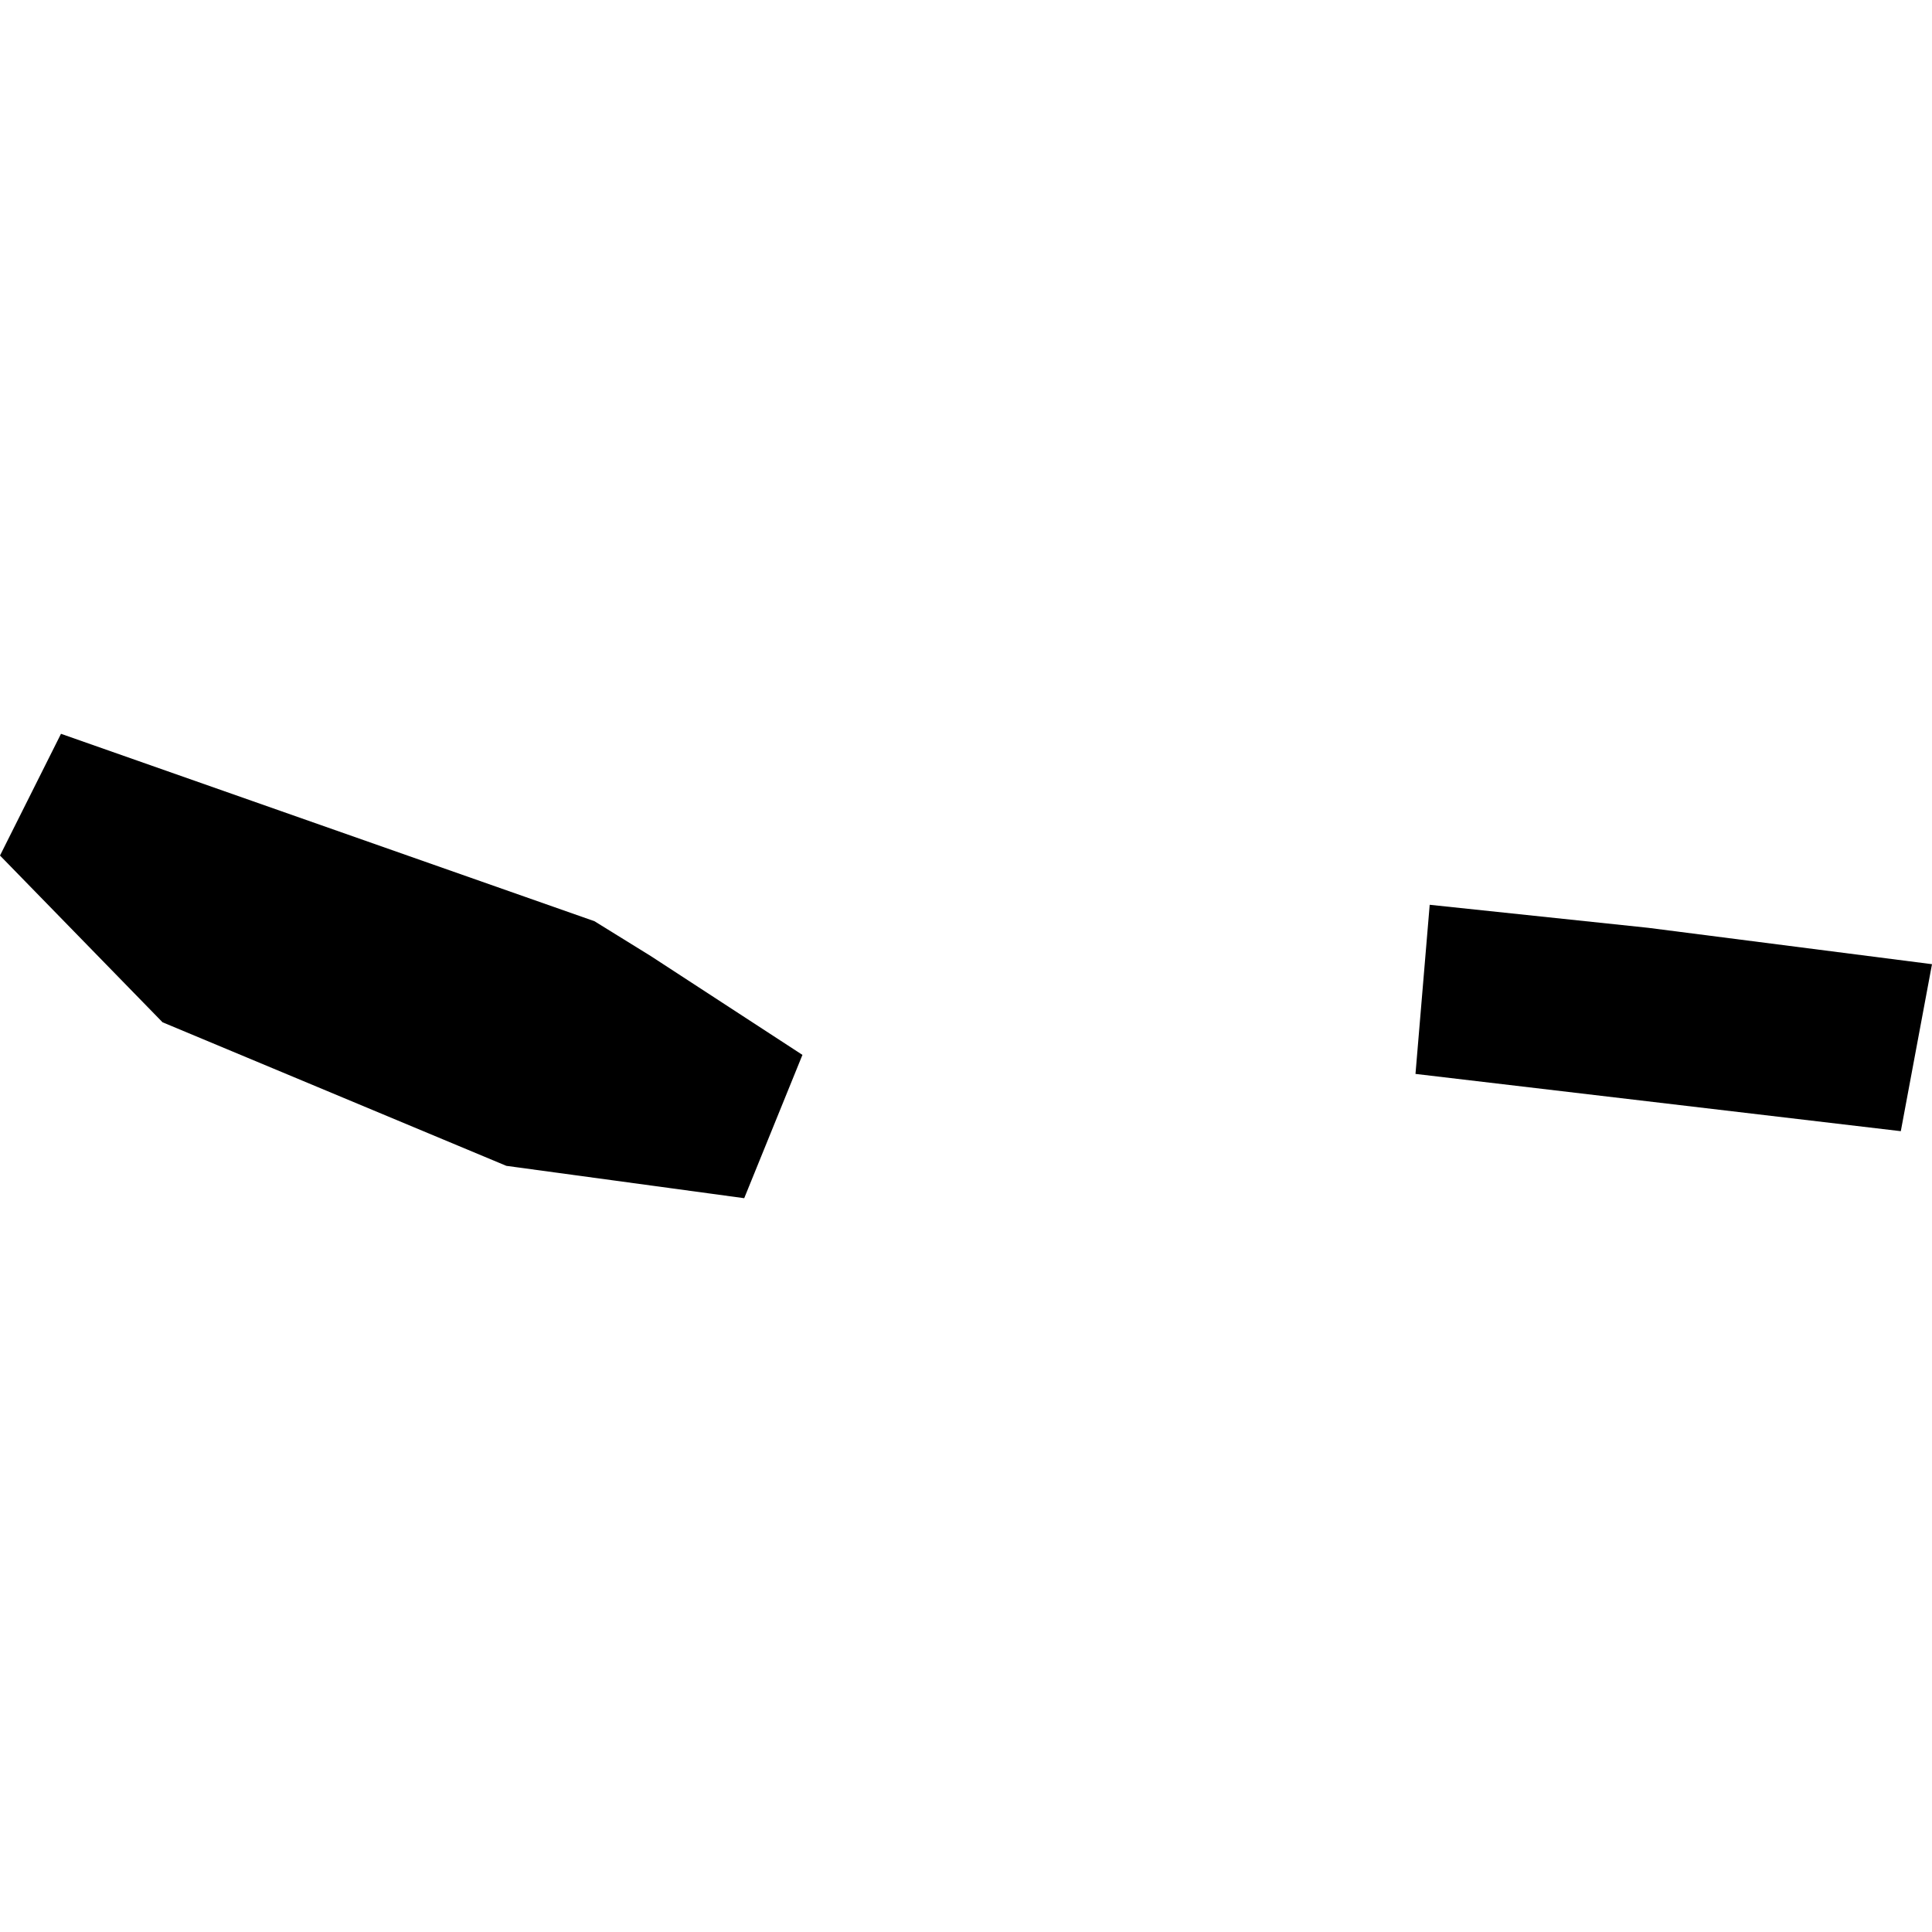
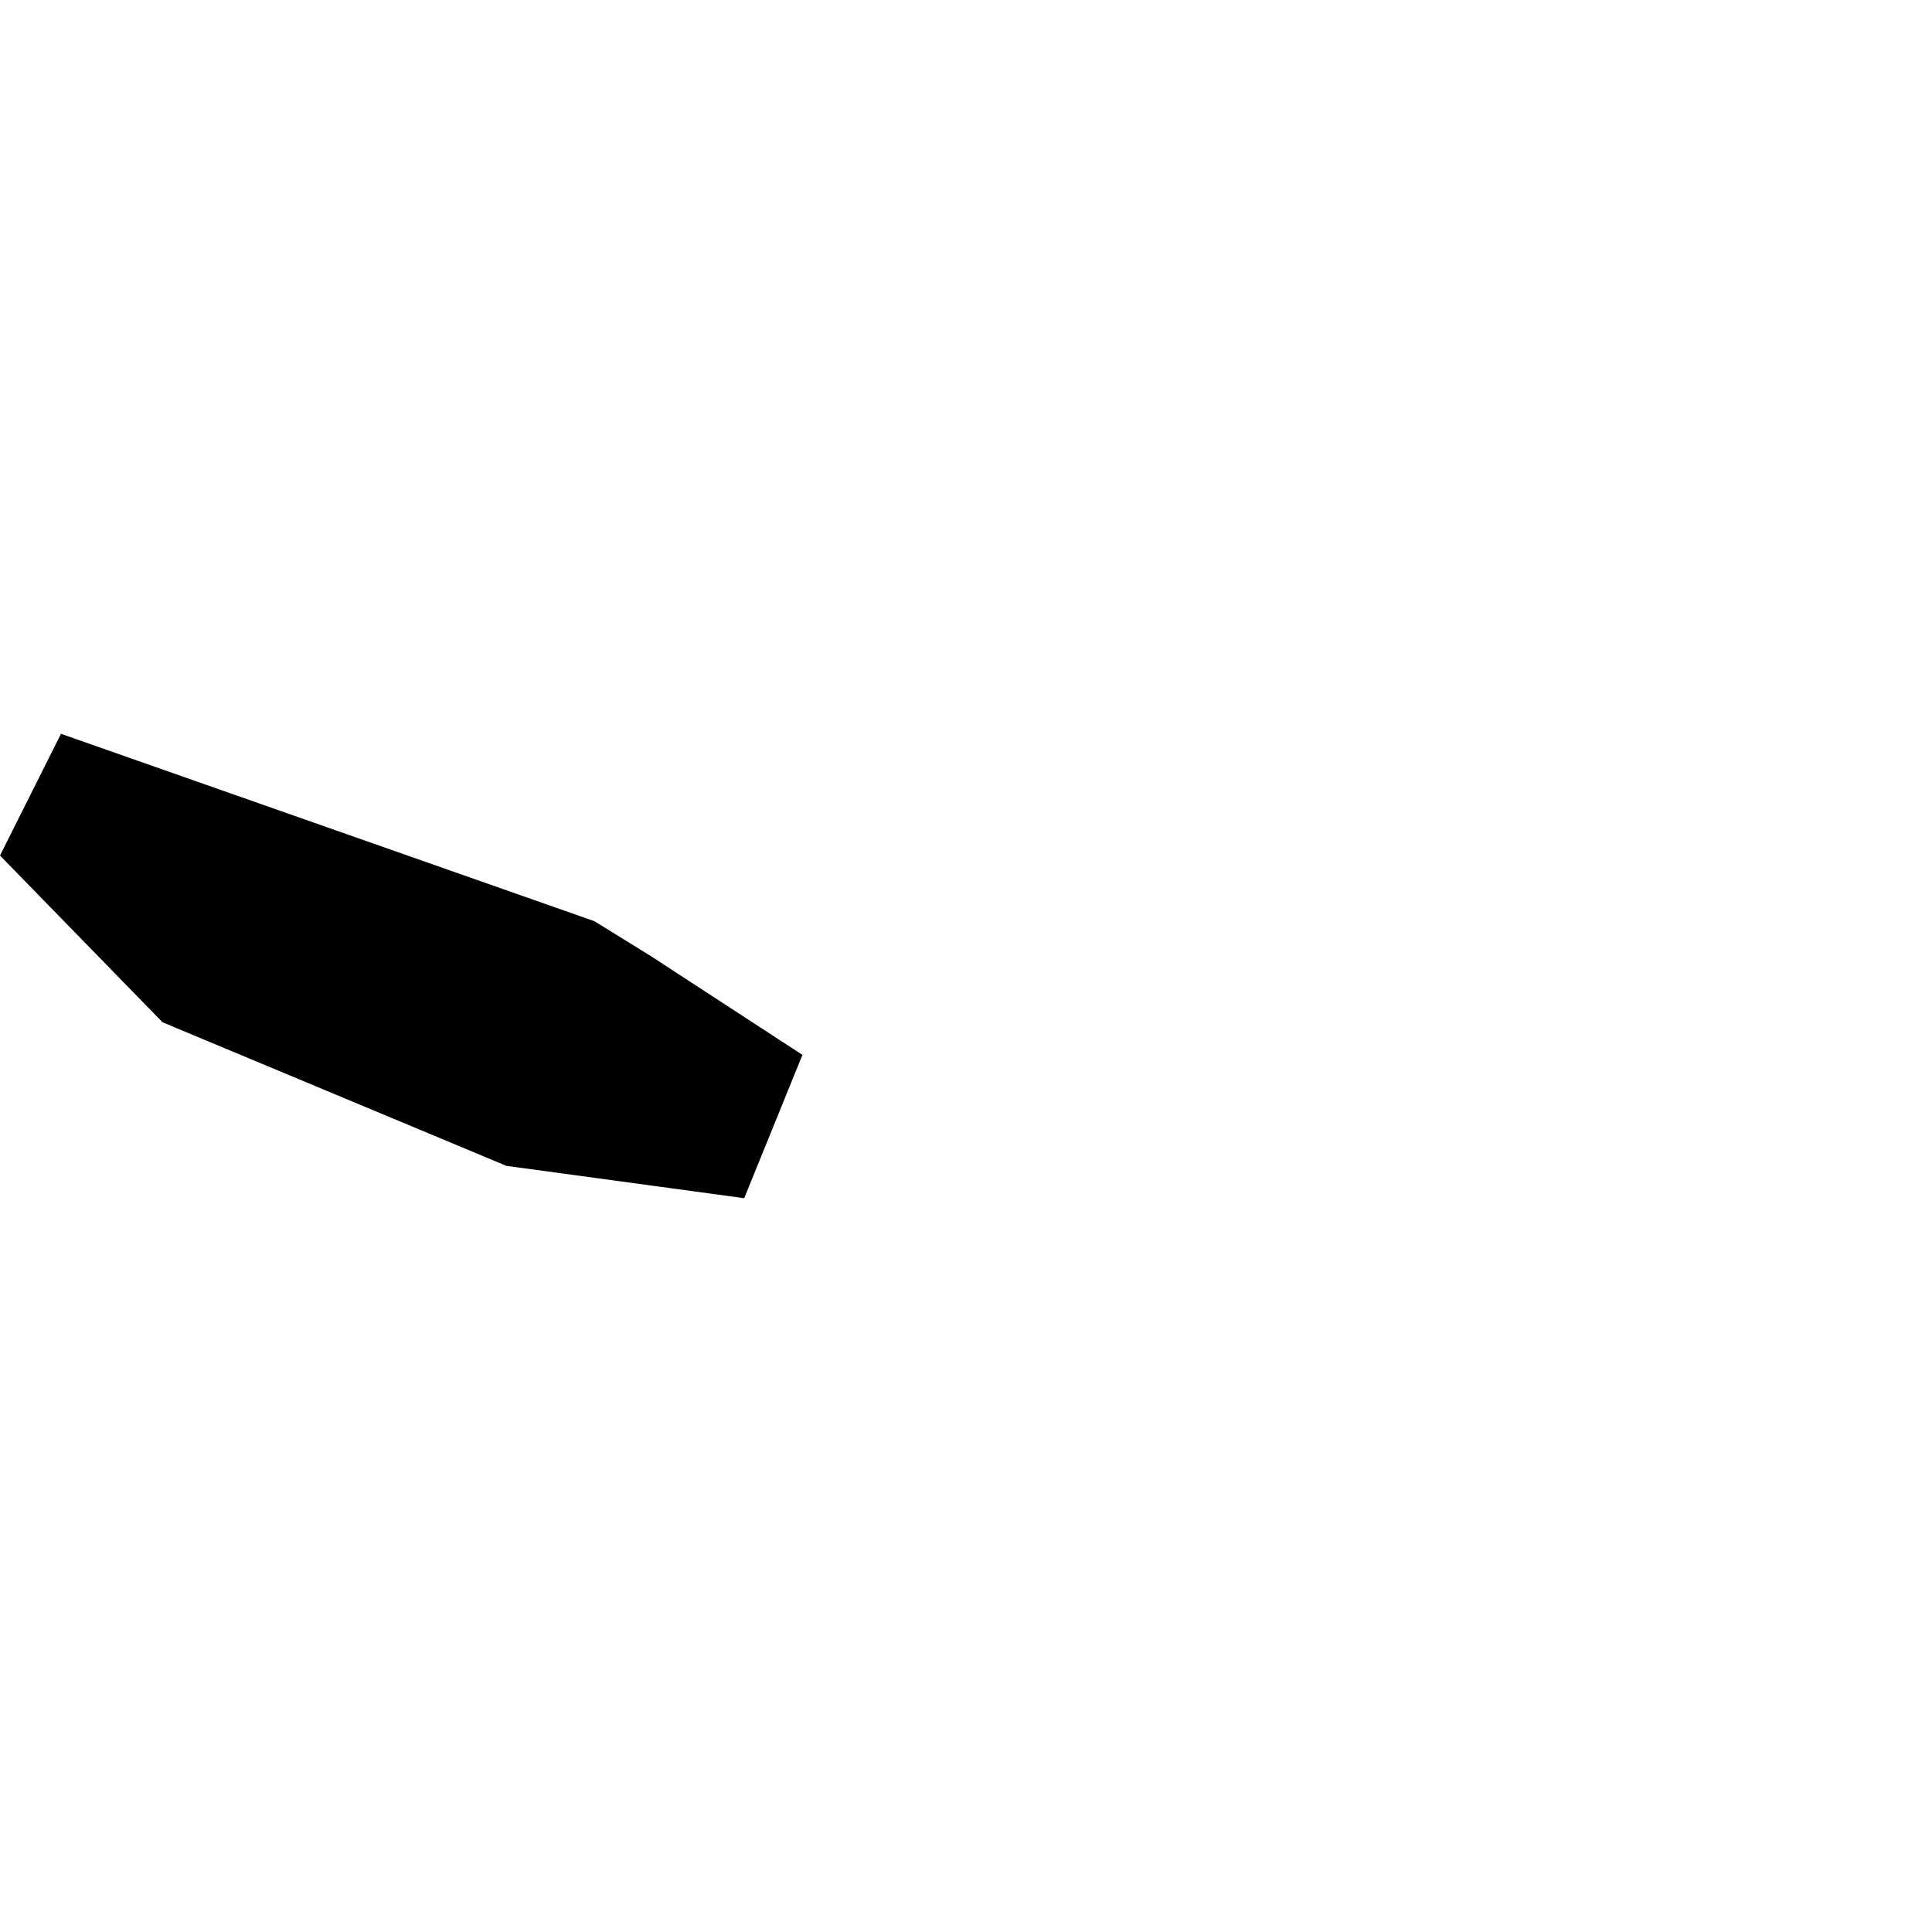
<svg xmlns="http://www.w3.org/2000/svg" height="288pt" version="1.1" viewBox="0 0 288 288" width="288pt">
  <defs>
    <style type="text/css">
*{stroke-linecap:butt;stroke-linejoin:round;}
  </style>
  </defs>
  <g id="figure_1">
    <g id="patch_1">
      <path d="M 0 288  L 288 288  L 288 0  L 0 0  z " style="fill:none;opacity:0;" />
    </g>
    <g id="axes_1">
      <g id="PatchCollection_1">
-         <path clip-path="url(#pb4f27fe61b)" d="M 213.123 134.875  L 245.671 138.305  L 288 143.729  L 283.35 168.623  L 211.004 160.086  L 213.123 134.875  " />
        <path clip-path="url(#pb4f27fe61b)" d="M 9.092 109.387  L 88.61 137.321  L 96.996 142.509  L 119.618 157.25  L 110.939 178.613  L 75.481 173.791  L 24.229 152.389  L -0 127.533  L 9.092 109.387  " />
      </g>
    </g>
  </g>
  <defs>
    <clipPath id="pb4f27fe61b">
      <rect height="69.226" width="288" x="0" y="109.387" />
    </clipPath>
  </defs>
</svg>